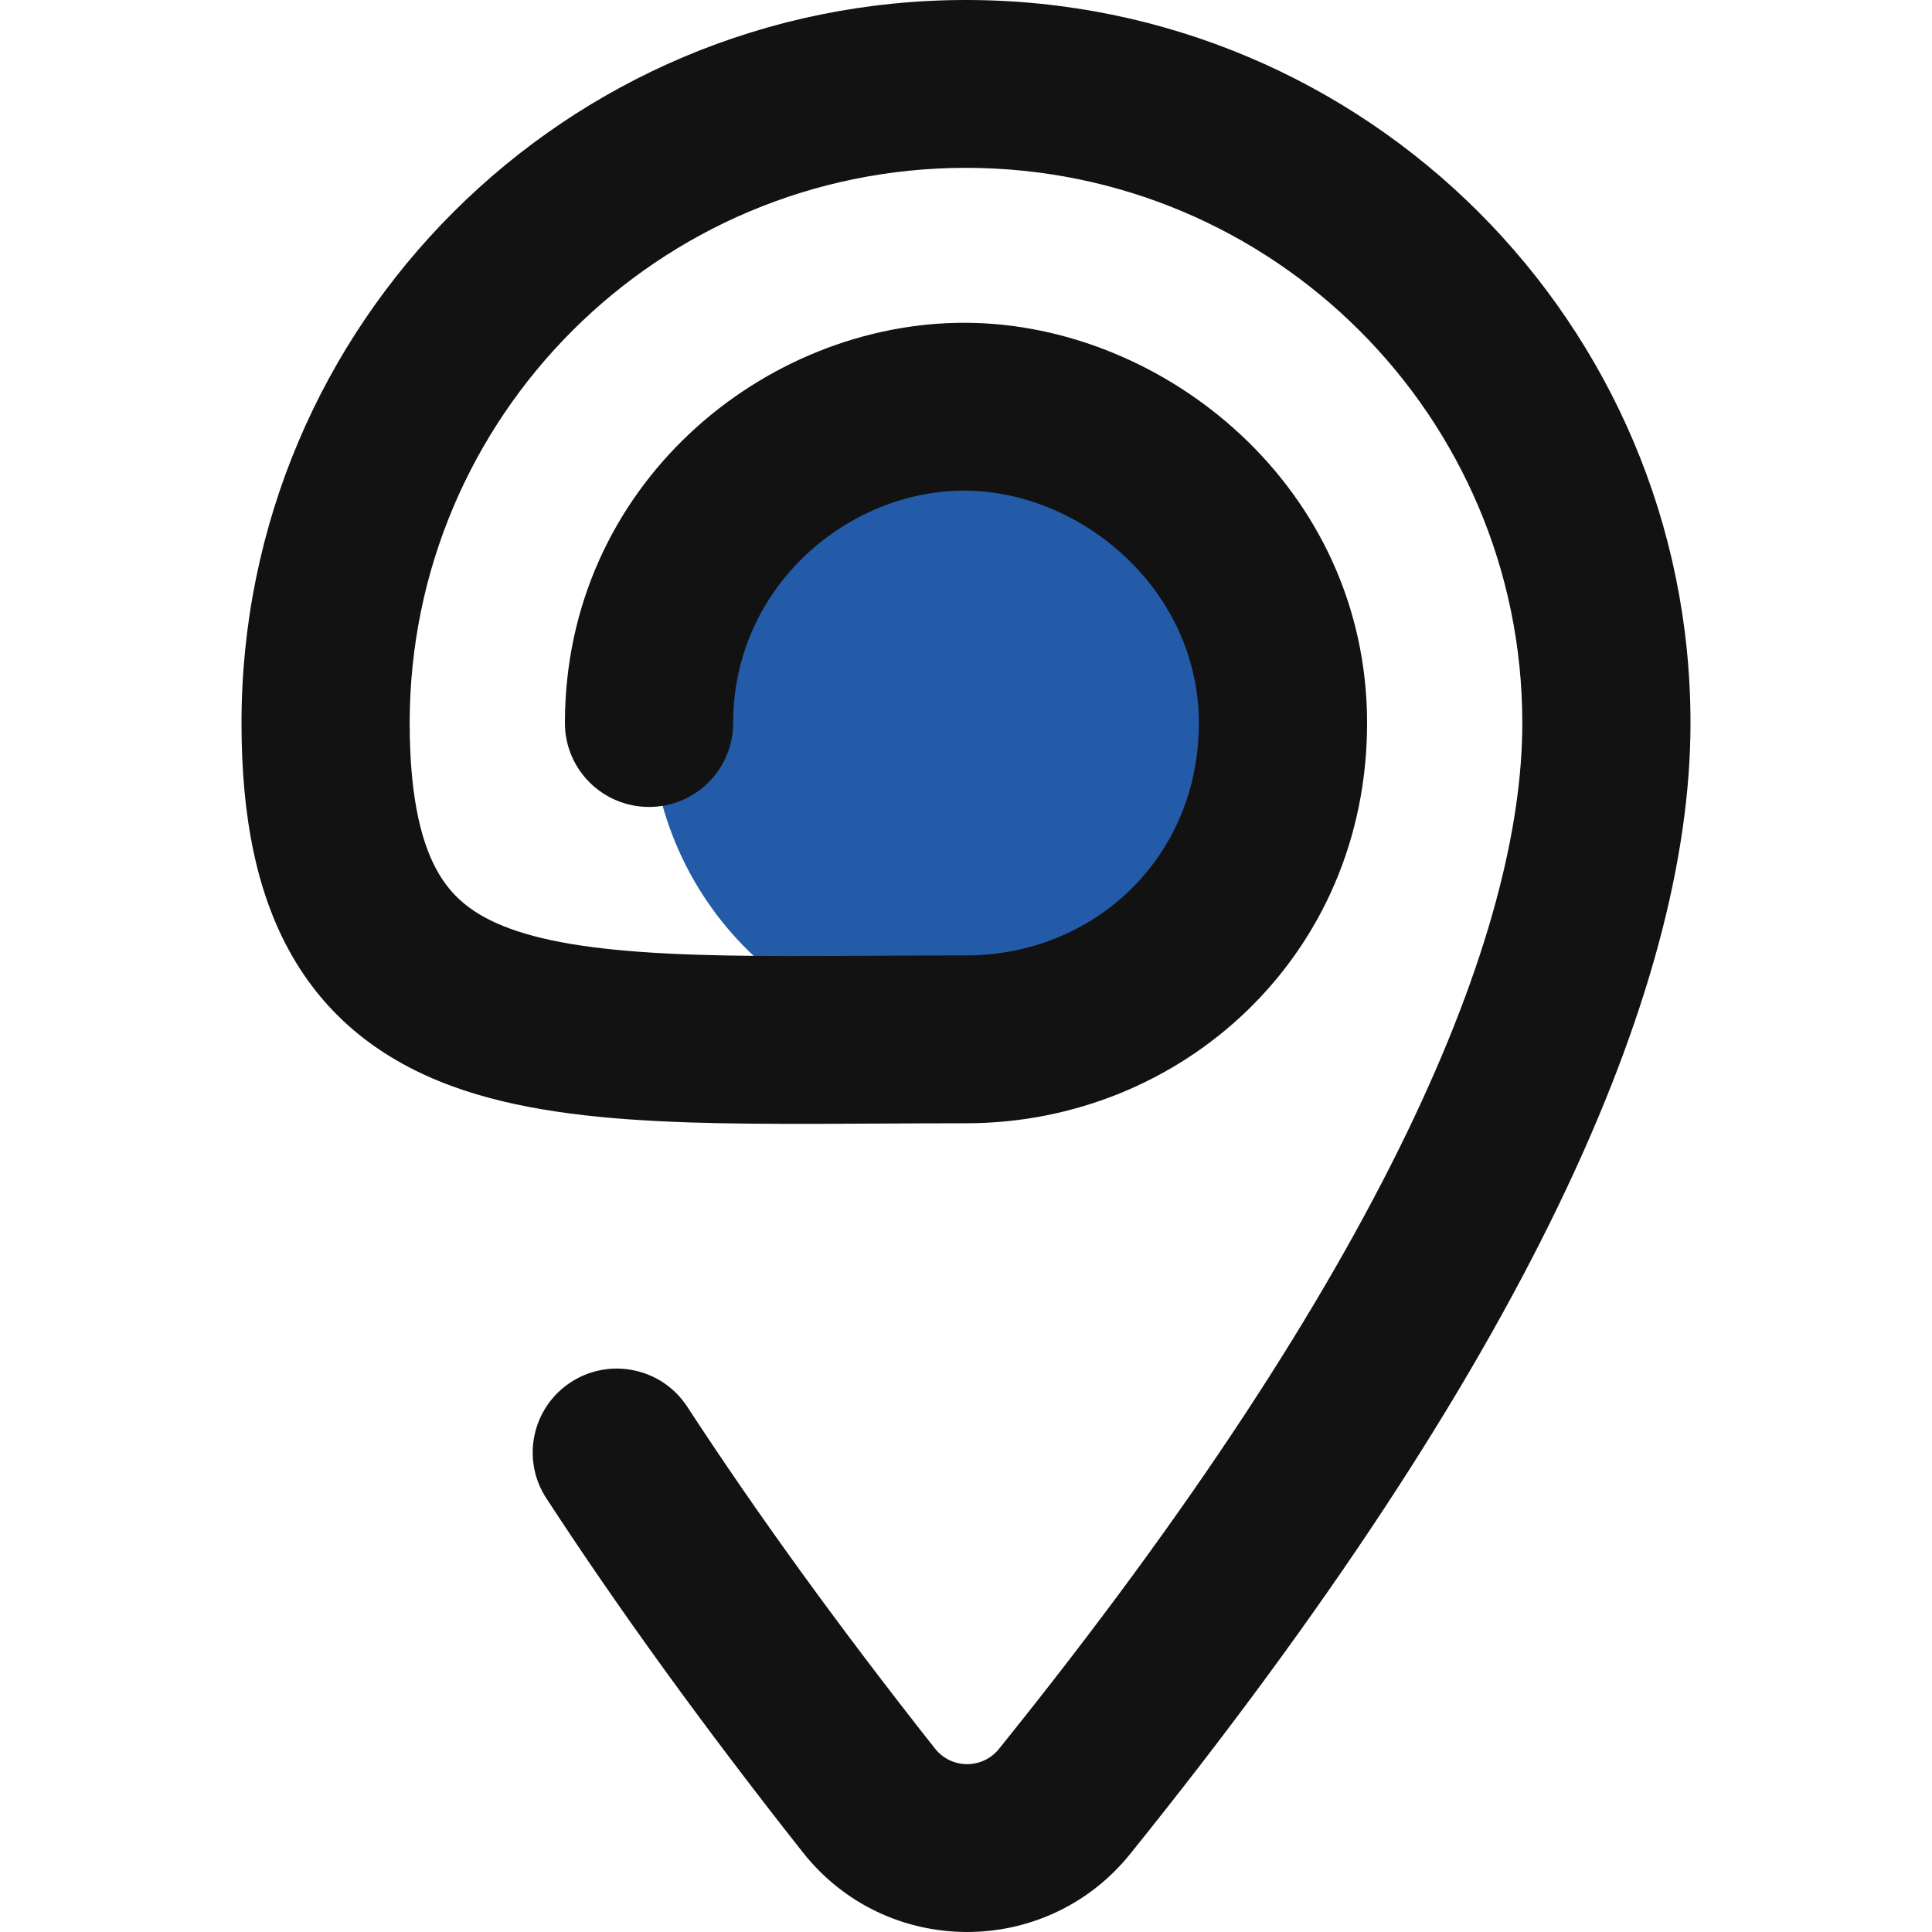
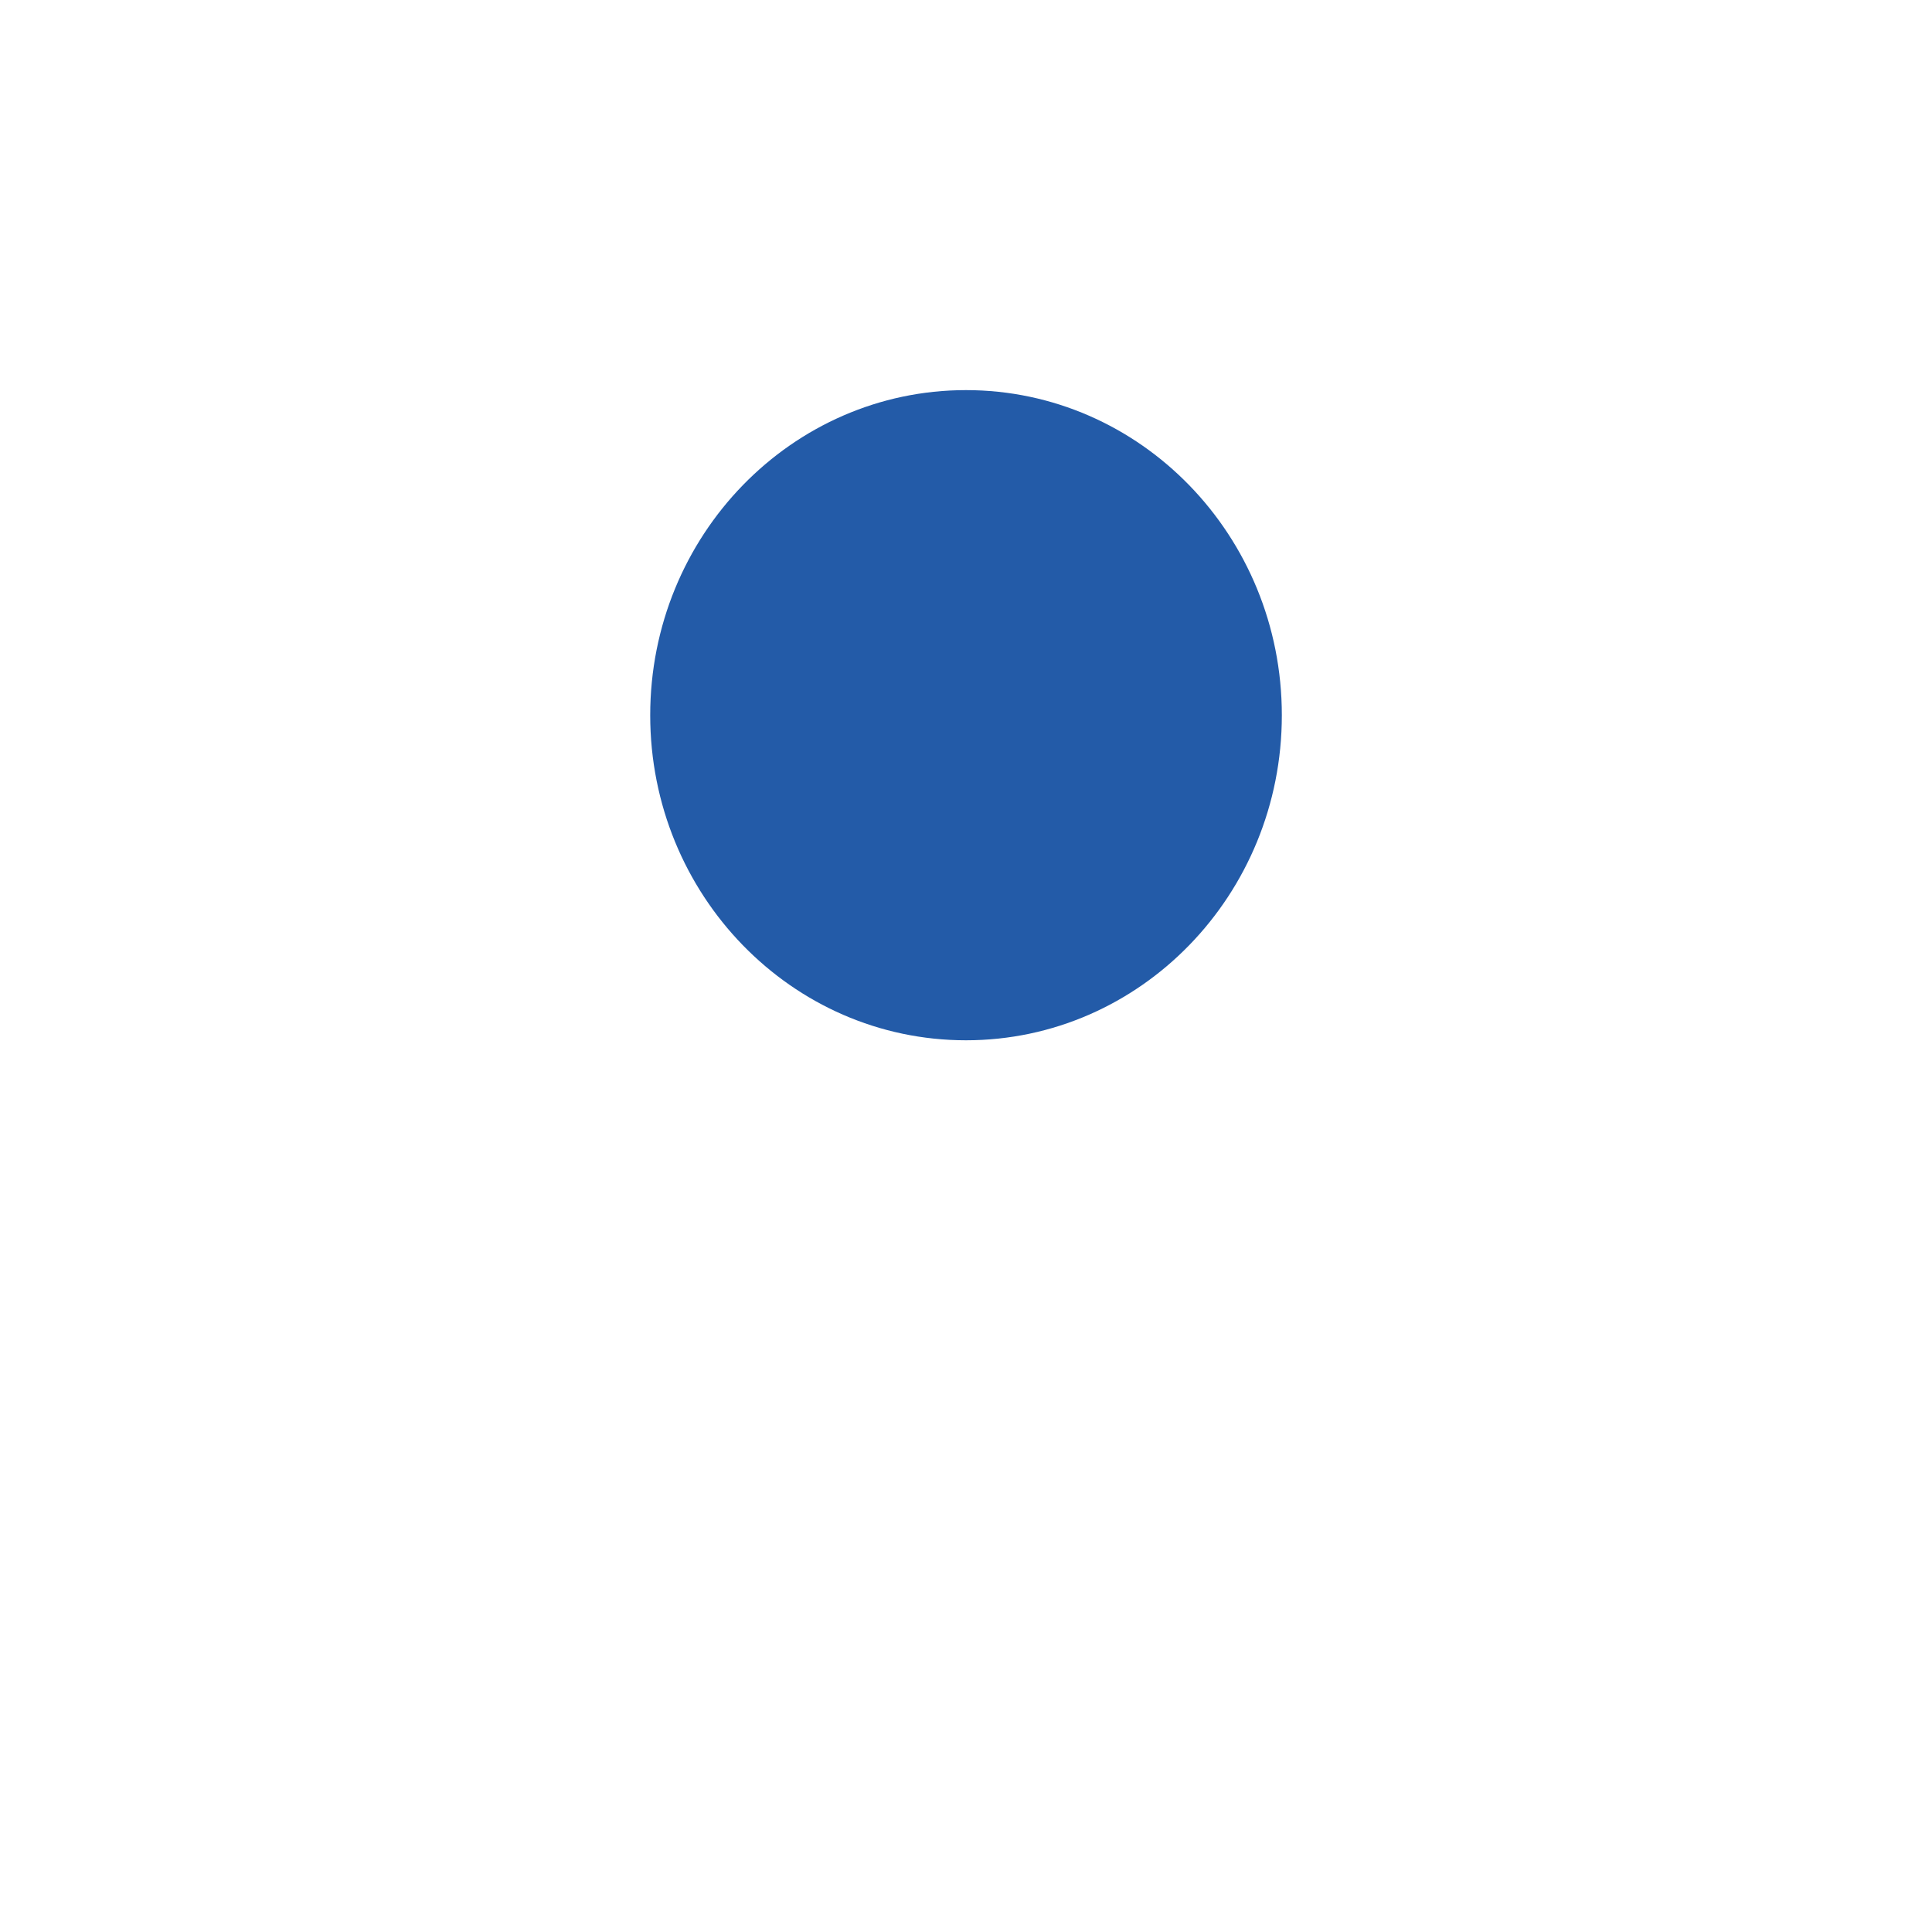
<svg xmlns="http://www.w3.org/2000/svg" width="40" height="40" viewBox="0 0 40 40" fill="none">
  <path d="M13.462 14.808C13.462 18.525 16.389 21.538 20 21.538C23.611 21.538 26.539 18.525 26.539 14.808C26.539 11.09 23.611 8.077 20 8.077C16.389 8.077 13.462 11.09 13.462 14.808Z" fill="#235BA8" />
-   <path d="M15.179 14.97C15.179 12.143 17.564 10.143 19.989 10.158C22.401 10.173 24.821 12.223 24.821 14.97C24.821 17.773 22.634 19.781 20 19.781C17.805 19.781 15.977 19.819 14.371 19.765C12.764 19.71 11.581 19.567 10.705 19.277C9.884 19.005 9.412 18.631 9.099 18.112C8.753 17.541 8.482 16.595 8.482 14.97C8.482 8.621 13.639 3.475 20 3.475C26.361 3.475 31.518 8.621 31.518 14.97C31.518 19.296 28.75 26.195 20.685 36.206C20.341 36.634 19.696 36.63 19.356 36.2C17.341 33.647 15.642 31.292 14.229 29.125C13.705 28.321 12.627 28.093 11.82 28.616C11.015 29.14 10.786 30.216 11.311 31.02C12.789 33.288 14.552 35.729 16.621 38.35C18.346 40.536 21.652 40.552 23.399 38.384C31.566 28.246 35 20.545 35 14.97C35 6.702 28.284 0 20 0C11.716 0 5 6.702 5 14.97C5 16.919 5.315 18.58 6.116 19.907C6.95 21.286 8.185 22.103 9.608 22.575C10.975 23.028 12.57 23.181 14.254 23.238C15.937 23.294 17.909 23.256 20 23.256C24.464 23.256 28.304 19.785 28.304 14.97C28.304 10.098 24.116 6.708 20.011 6.683C15.829 6.657 11.696 10.044 11.696 14.97C11.696 15.929 12.476 16.707 13.438 16.707C14.399 16.707 15.179 15.929 15.179 14.97Z" fill="#121212" />
</svg>